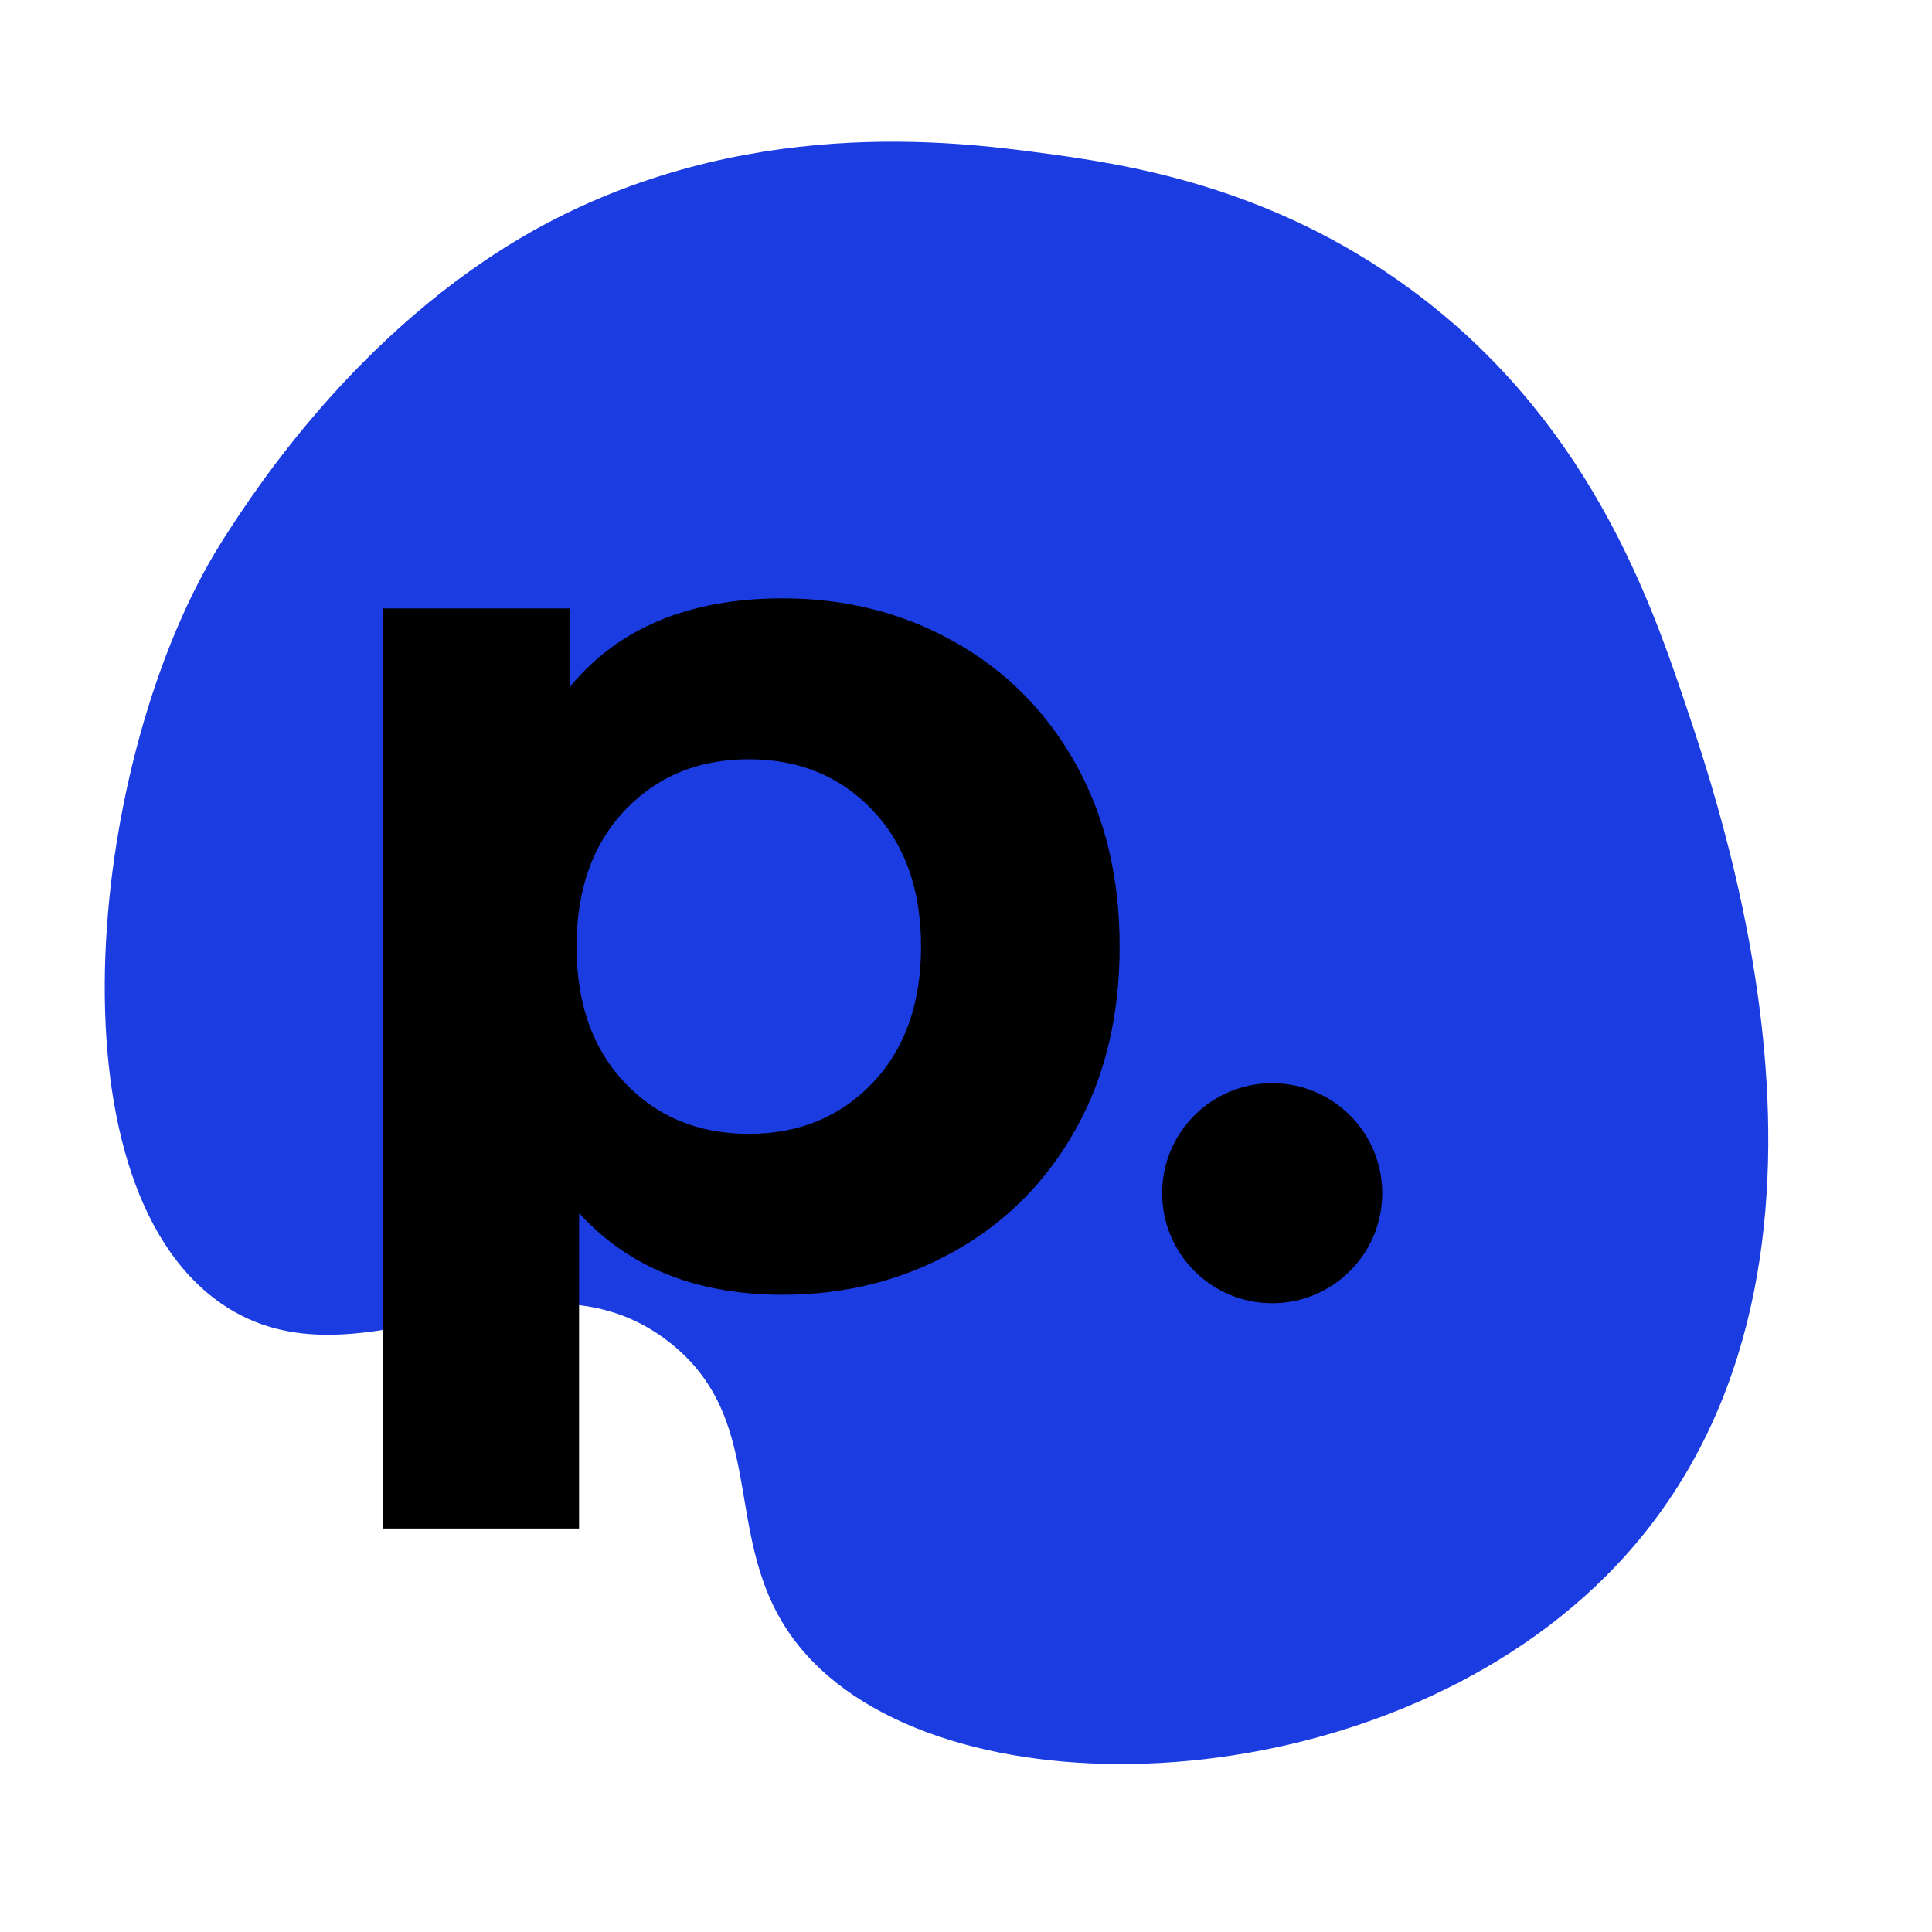
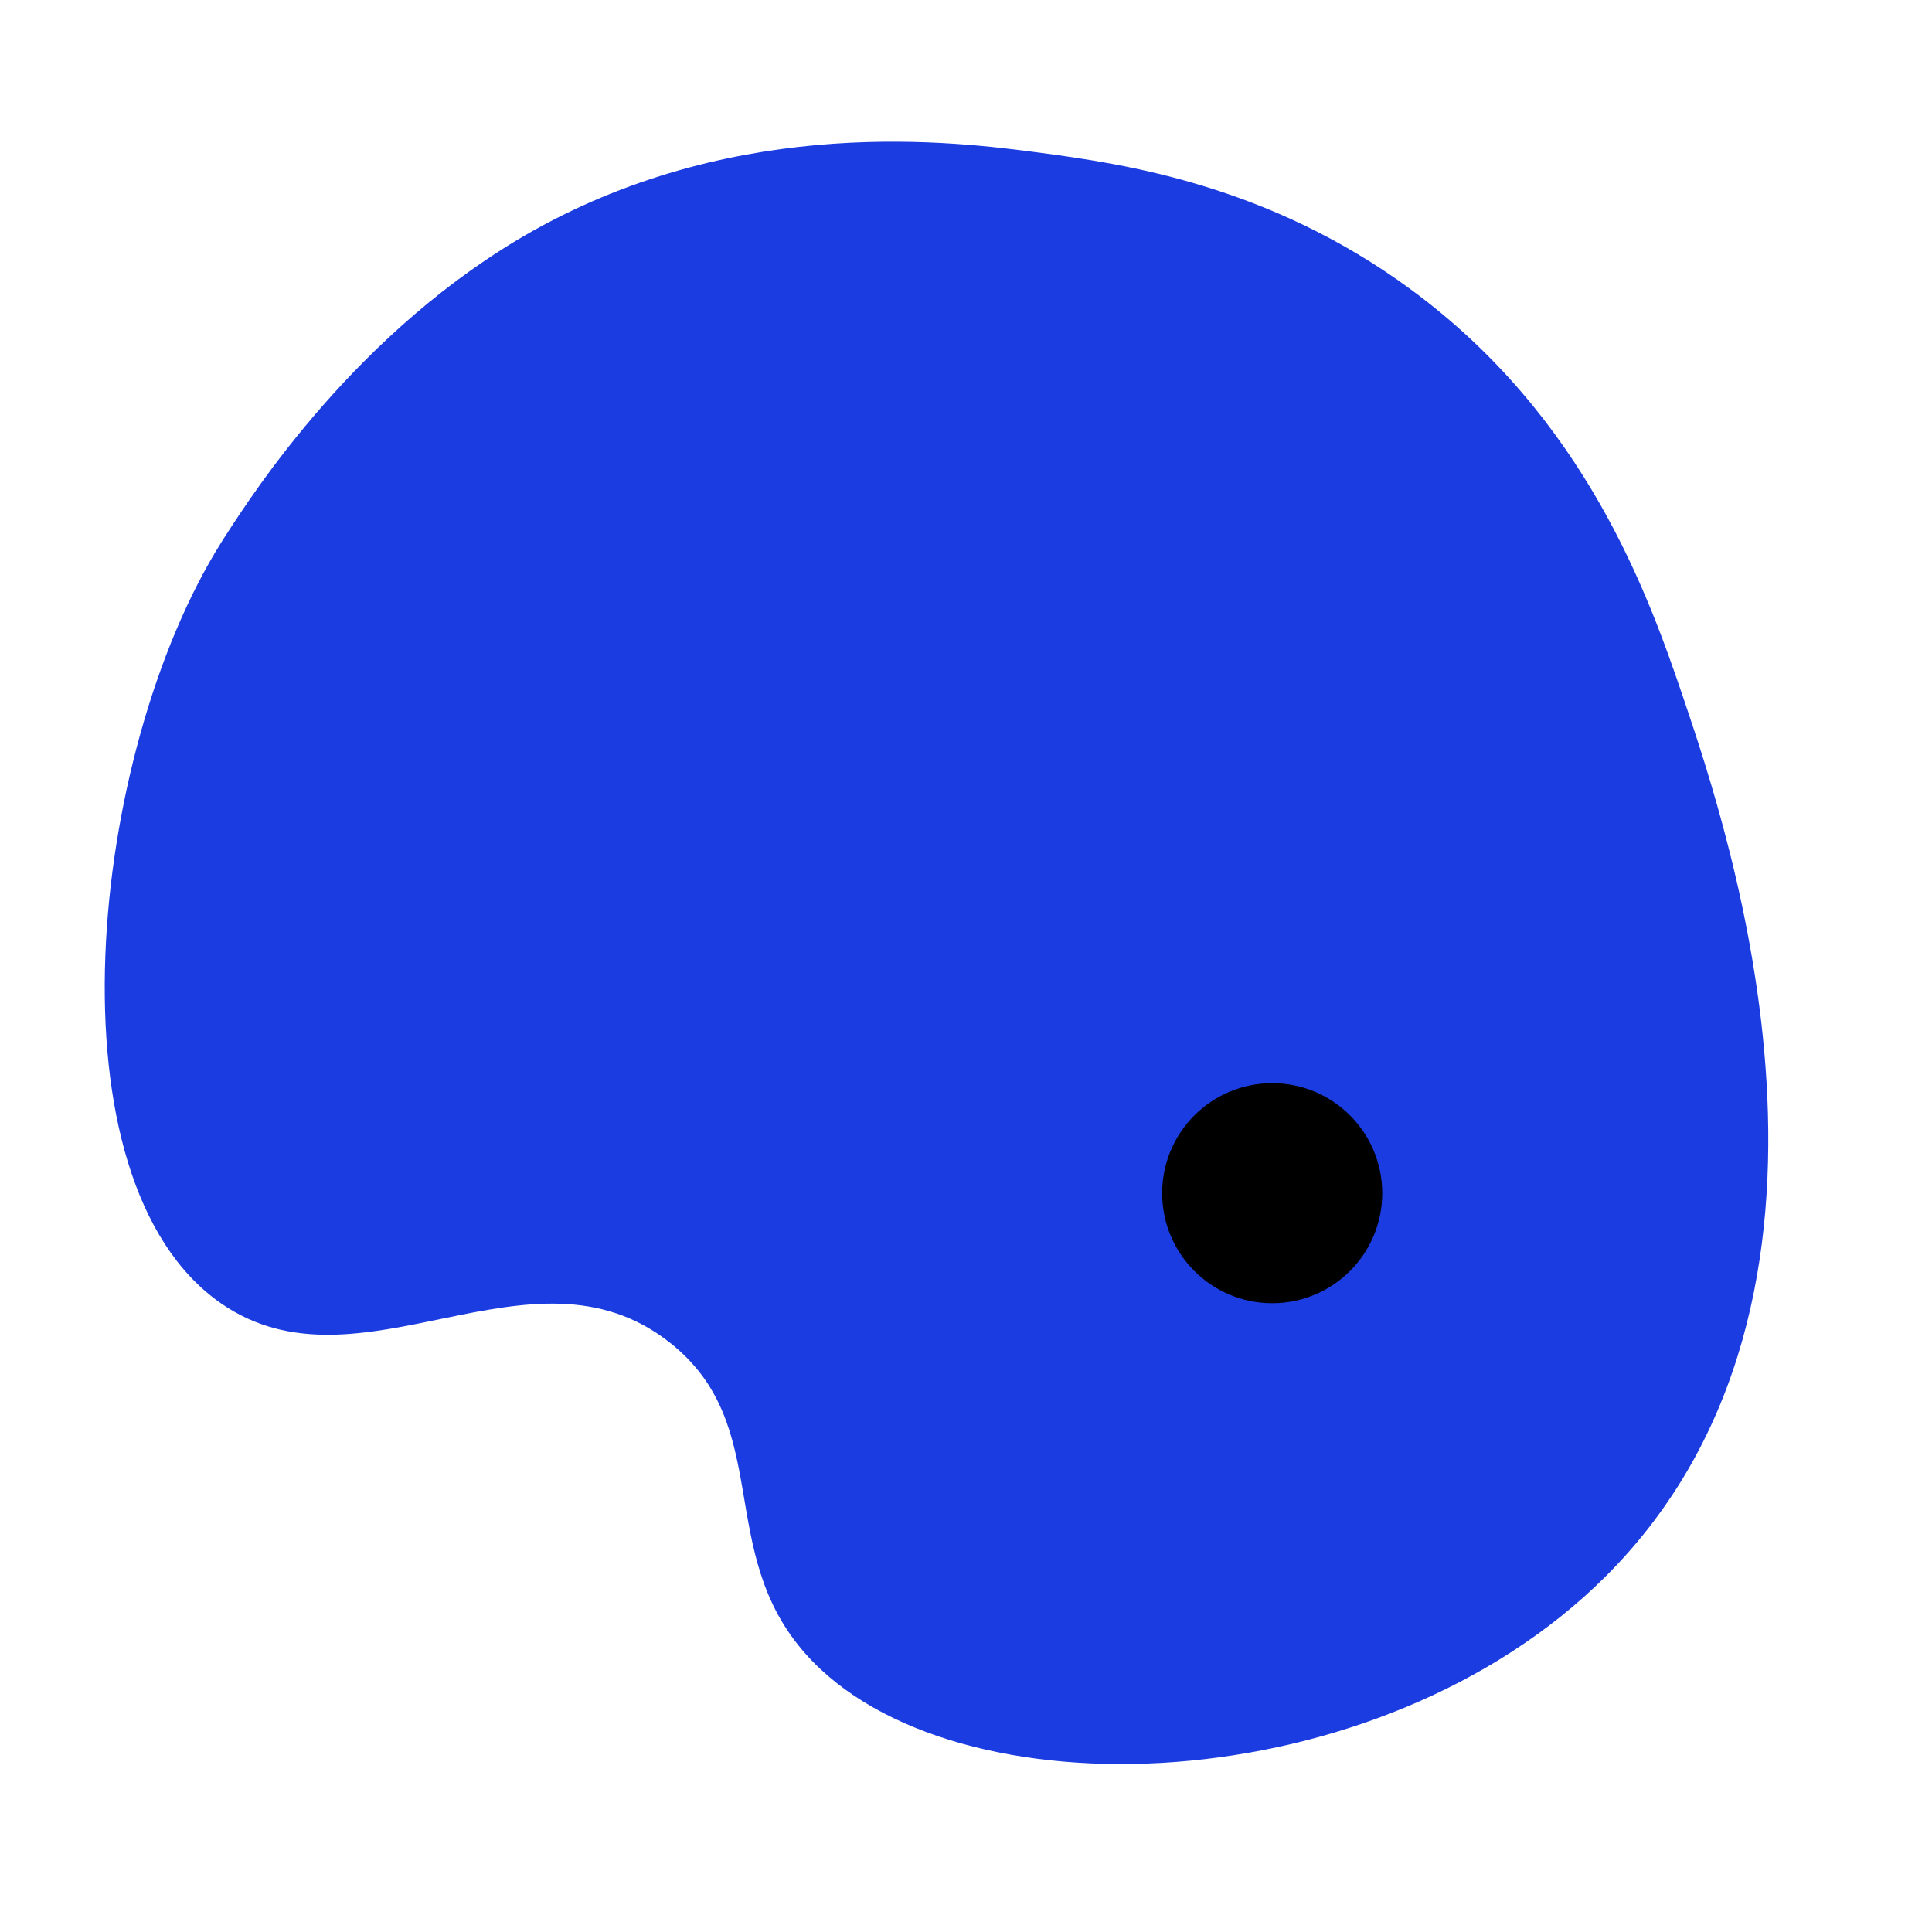
<svg xmlns="http://www.w3.org/2000/svg" width="500" zoomAndPan="magnify" viewBox="0 0 375 375" height="500" preserveAspectRatio="xMidYMid meet" version="1.0">
  <defs>
    <g />
    <clipPath id="a516693bf3">
      <path d="M 225.574 210.238 L 268.289 210.238 L 268.289 252.953 L 225.574 252.953 Z M 225.574 210.238 " clip-rule="nonzero" />
    </clipPath>
    <clipPath id="7ed4a0dcd4">
      <path d="M 246.934 210.238 C 235.137 210.238 225.574 219.801 225.574 231.594 C 225.574 243.391 235.137 252.953 246.934 252.953 C 258.727 252.953 268.289 243.391 268.289 231.594 C 268.289 219.801 258.727 210.238 246.934 210.238 Z M 246.934 210.238 " clip-rule="nonzero" />
    </clipPath>
  </defs>
  <path fill="#1b3ce0" d="M 42.902 105.359 C 43.242 104.828 43.543 104.301 43.695 104.109 C 48.996 95.895 69.434 63.949 103.465 44.793 C 144.004 22.082 185.605 27.496 201.883 29.652 C 218.16 31.812 246.246 35.898 273.801 56.152 C 307.867 81.172 320.02 115.656 326.797 135.641 C 335.465 161.305 366.086 251.699 311.656 305.977 C 267.52 350 184.887 352.953 156.457 321.117 C 138.555 301.094 150.477 276.68 129.961 260.555 C 102.973 239.355 69.891 271.684 42.902 252.984 C 8.645 229.211 17.273 146.203 42.902 105.359 Z M 42.902 105.359 " fill-opacity="1" fill-rule="nonzero" />
  <g fill="#000000" fill-opacity="1">
    <g transform="translate(56.771, 249.356)">
      <g>
-         <path d="M 95.156 -133.219 C 107.352 -133.219 118.453 -130.41 128.453 -124.797 C 138.461 -119.18 146.312 -111.289 152 -101.125 C 157.695 -90.957 160.547 -79.125 160.547 -65.625 C 160.547 -52.125 157.695 -40.289 152 -30.125 C 146.312 -19.969 138.461 -12.082 128.453 -6.469 C 118.453 -0.852 107.352 1.953 95.156 1.953 C 78.406 1.953 65.227 -3.332 55.625 -13.906 L 55.625 47.328 L 17.562 47.328 L 17.562 -131.266 L 53.922 -131.266 L 53.922 -116.141 C 63.359 -127.523 77.102 -133.219 95.156 -133.219 Z M 88.562 -29.281 C 98.32 -29.281 106.332 -32.57 112.594 -39.156 C 118.863 -45.75 122 -54.57 122 -65.625 C 122 -76.688 118.863 -85.508 112.594 -92.094 C 106.332 -98.688 98.32 -101.984 88.562 -101.984 C 78.801 -101.984 70.789 -98.688 64.531 -92.094 C 58.27 -85.508 55.141 -76.688 55.141 -65.625 C 55.141 -54.57 58.27 -45.75 64.531 -39.156 C 70.789 -32.57 78.801 -29.281 88.562 -29.281 Z M 88.562 -29.281 " />
-       </g>
+         </g>
    </g>
  </g>
  <g clip-path="url(#a516693bf3)">
    <g clip-path="url(#7ed4a0dcd4)">
      <path fill="#000000" d="M 225.574 210.238 L 268.289 210.238 L 268.289 252.953 L 225.574 252.953 Z M 225.574 210.238 " fill-opacity="1" fill-rule="nonzero" />
    </g>
  </g>
</svg>